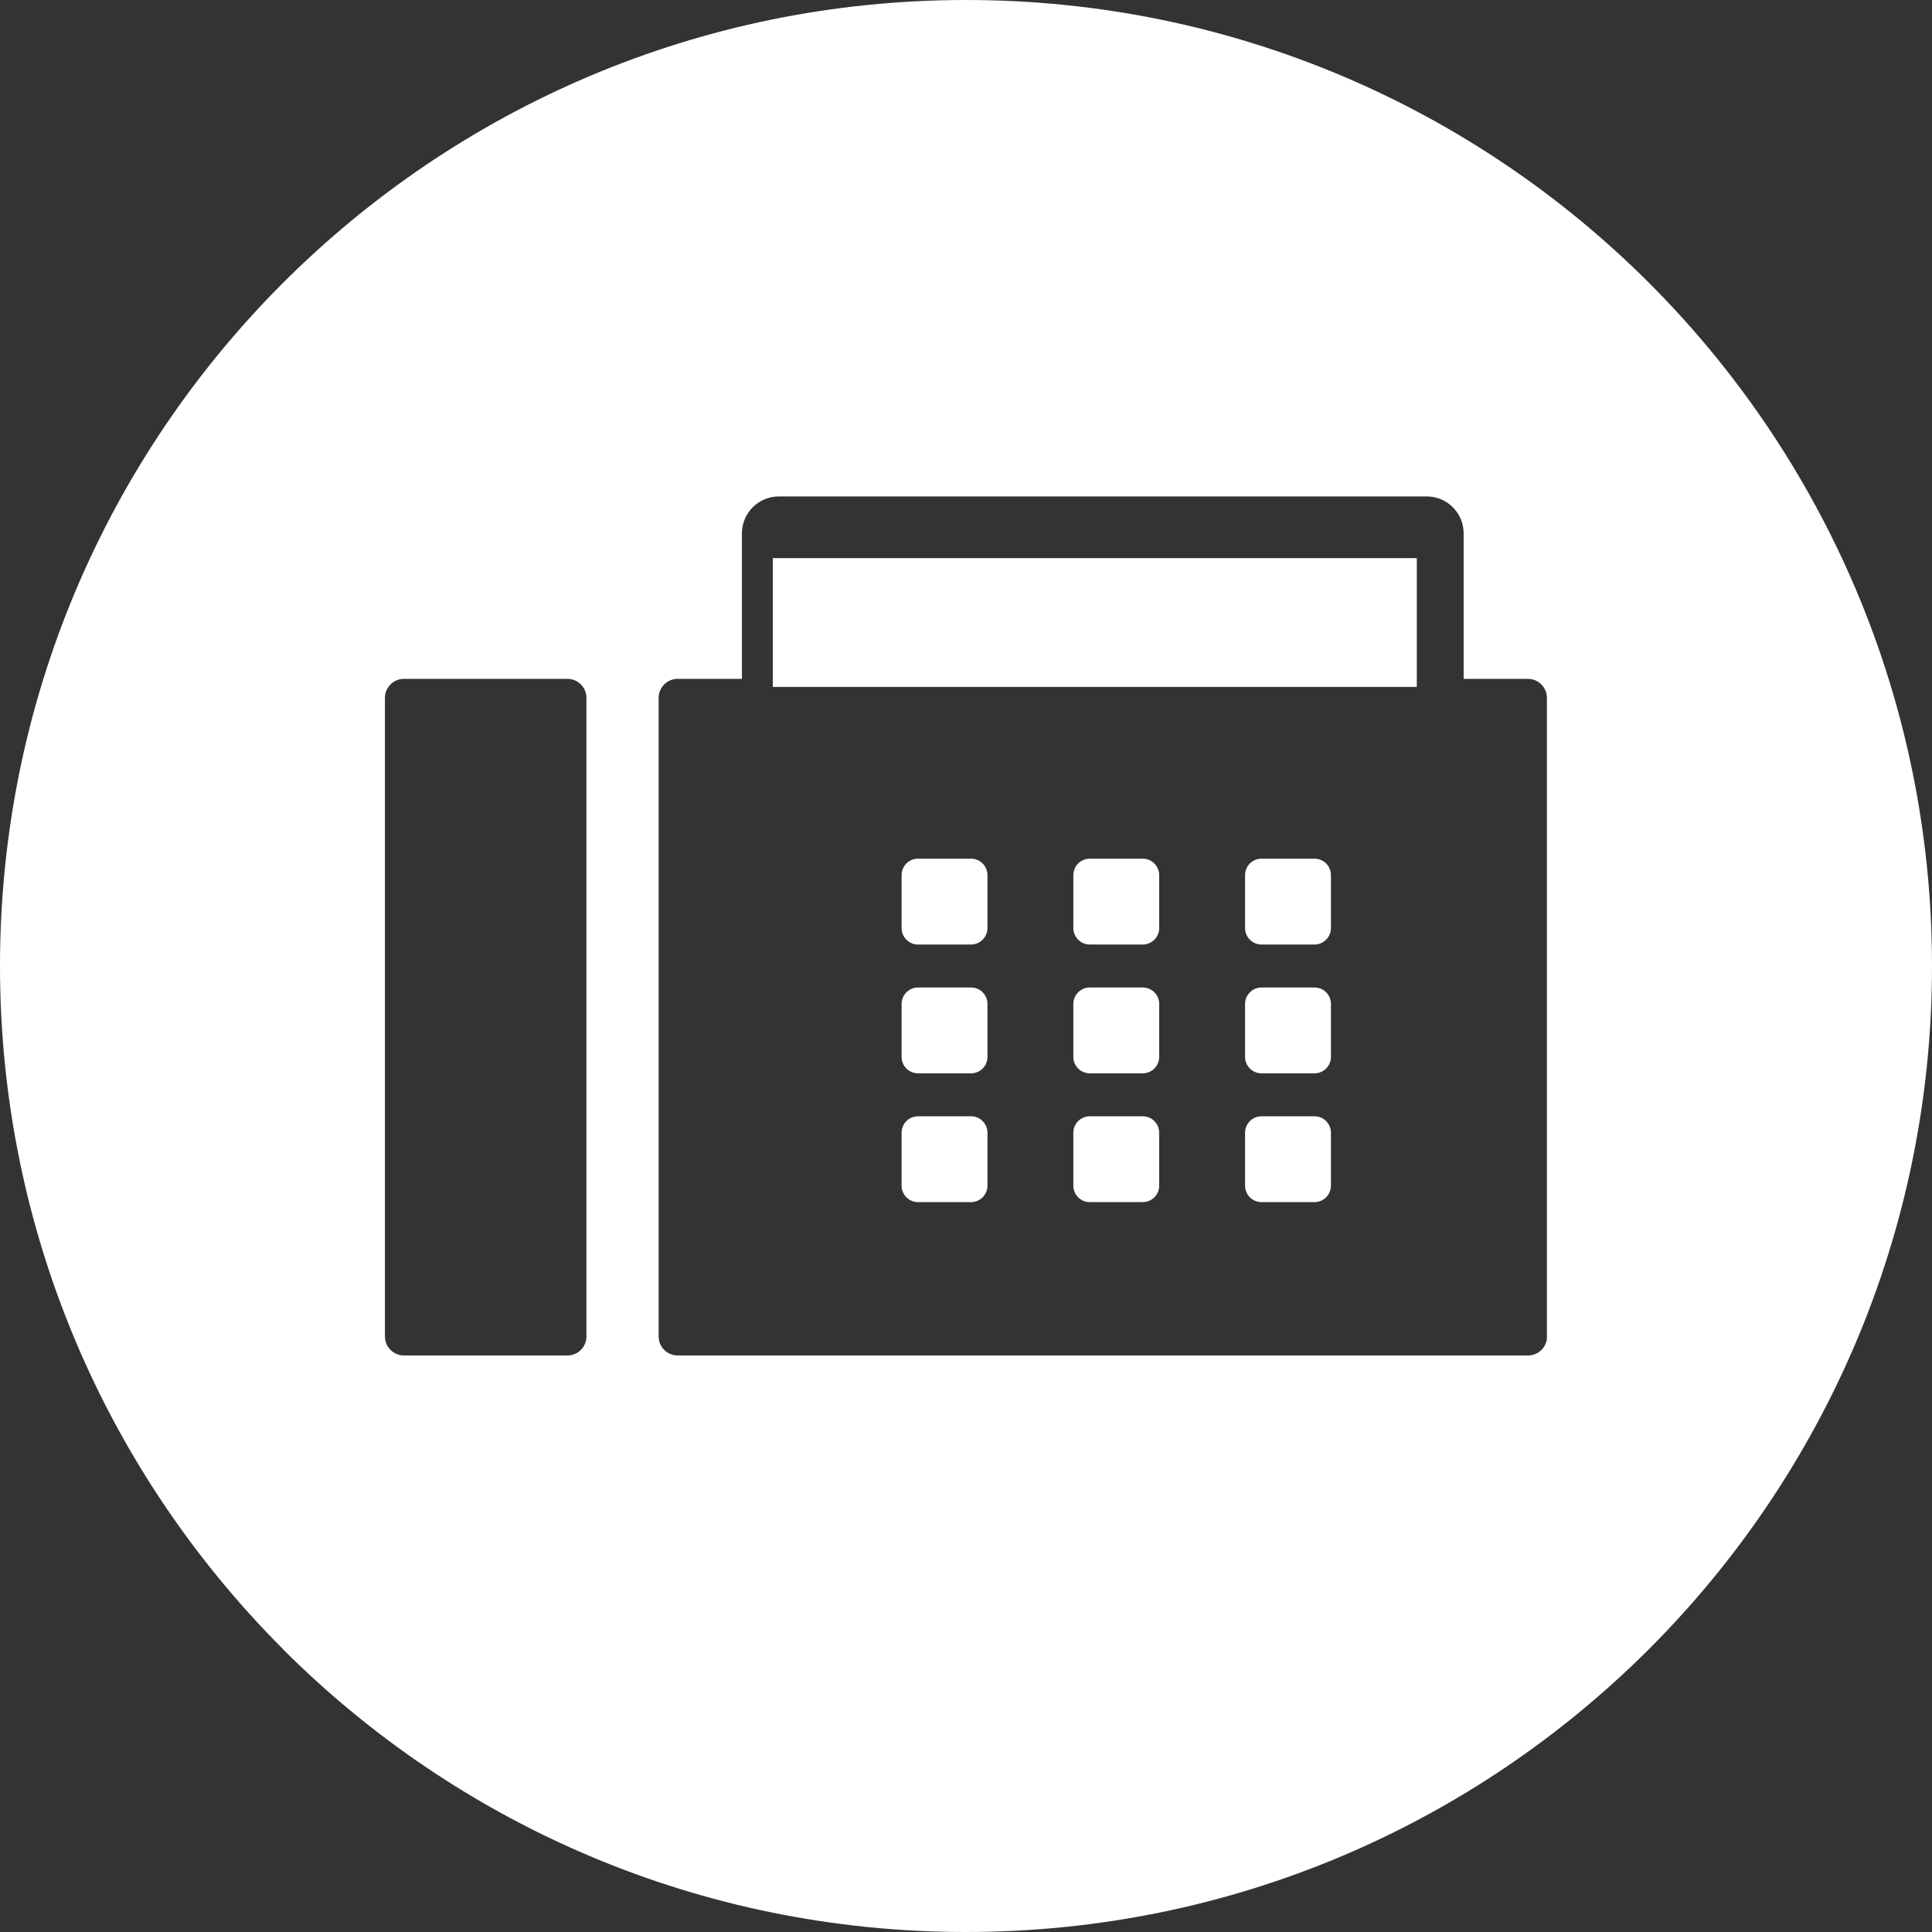
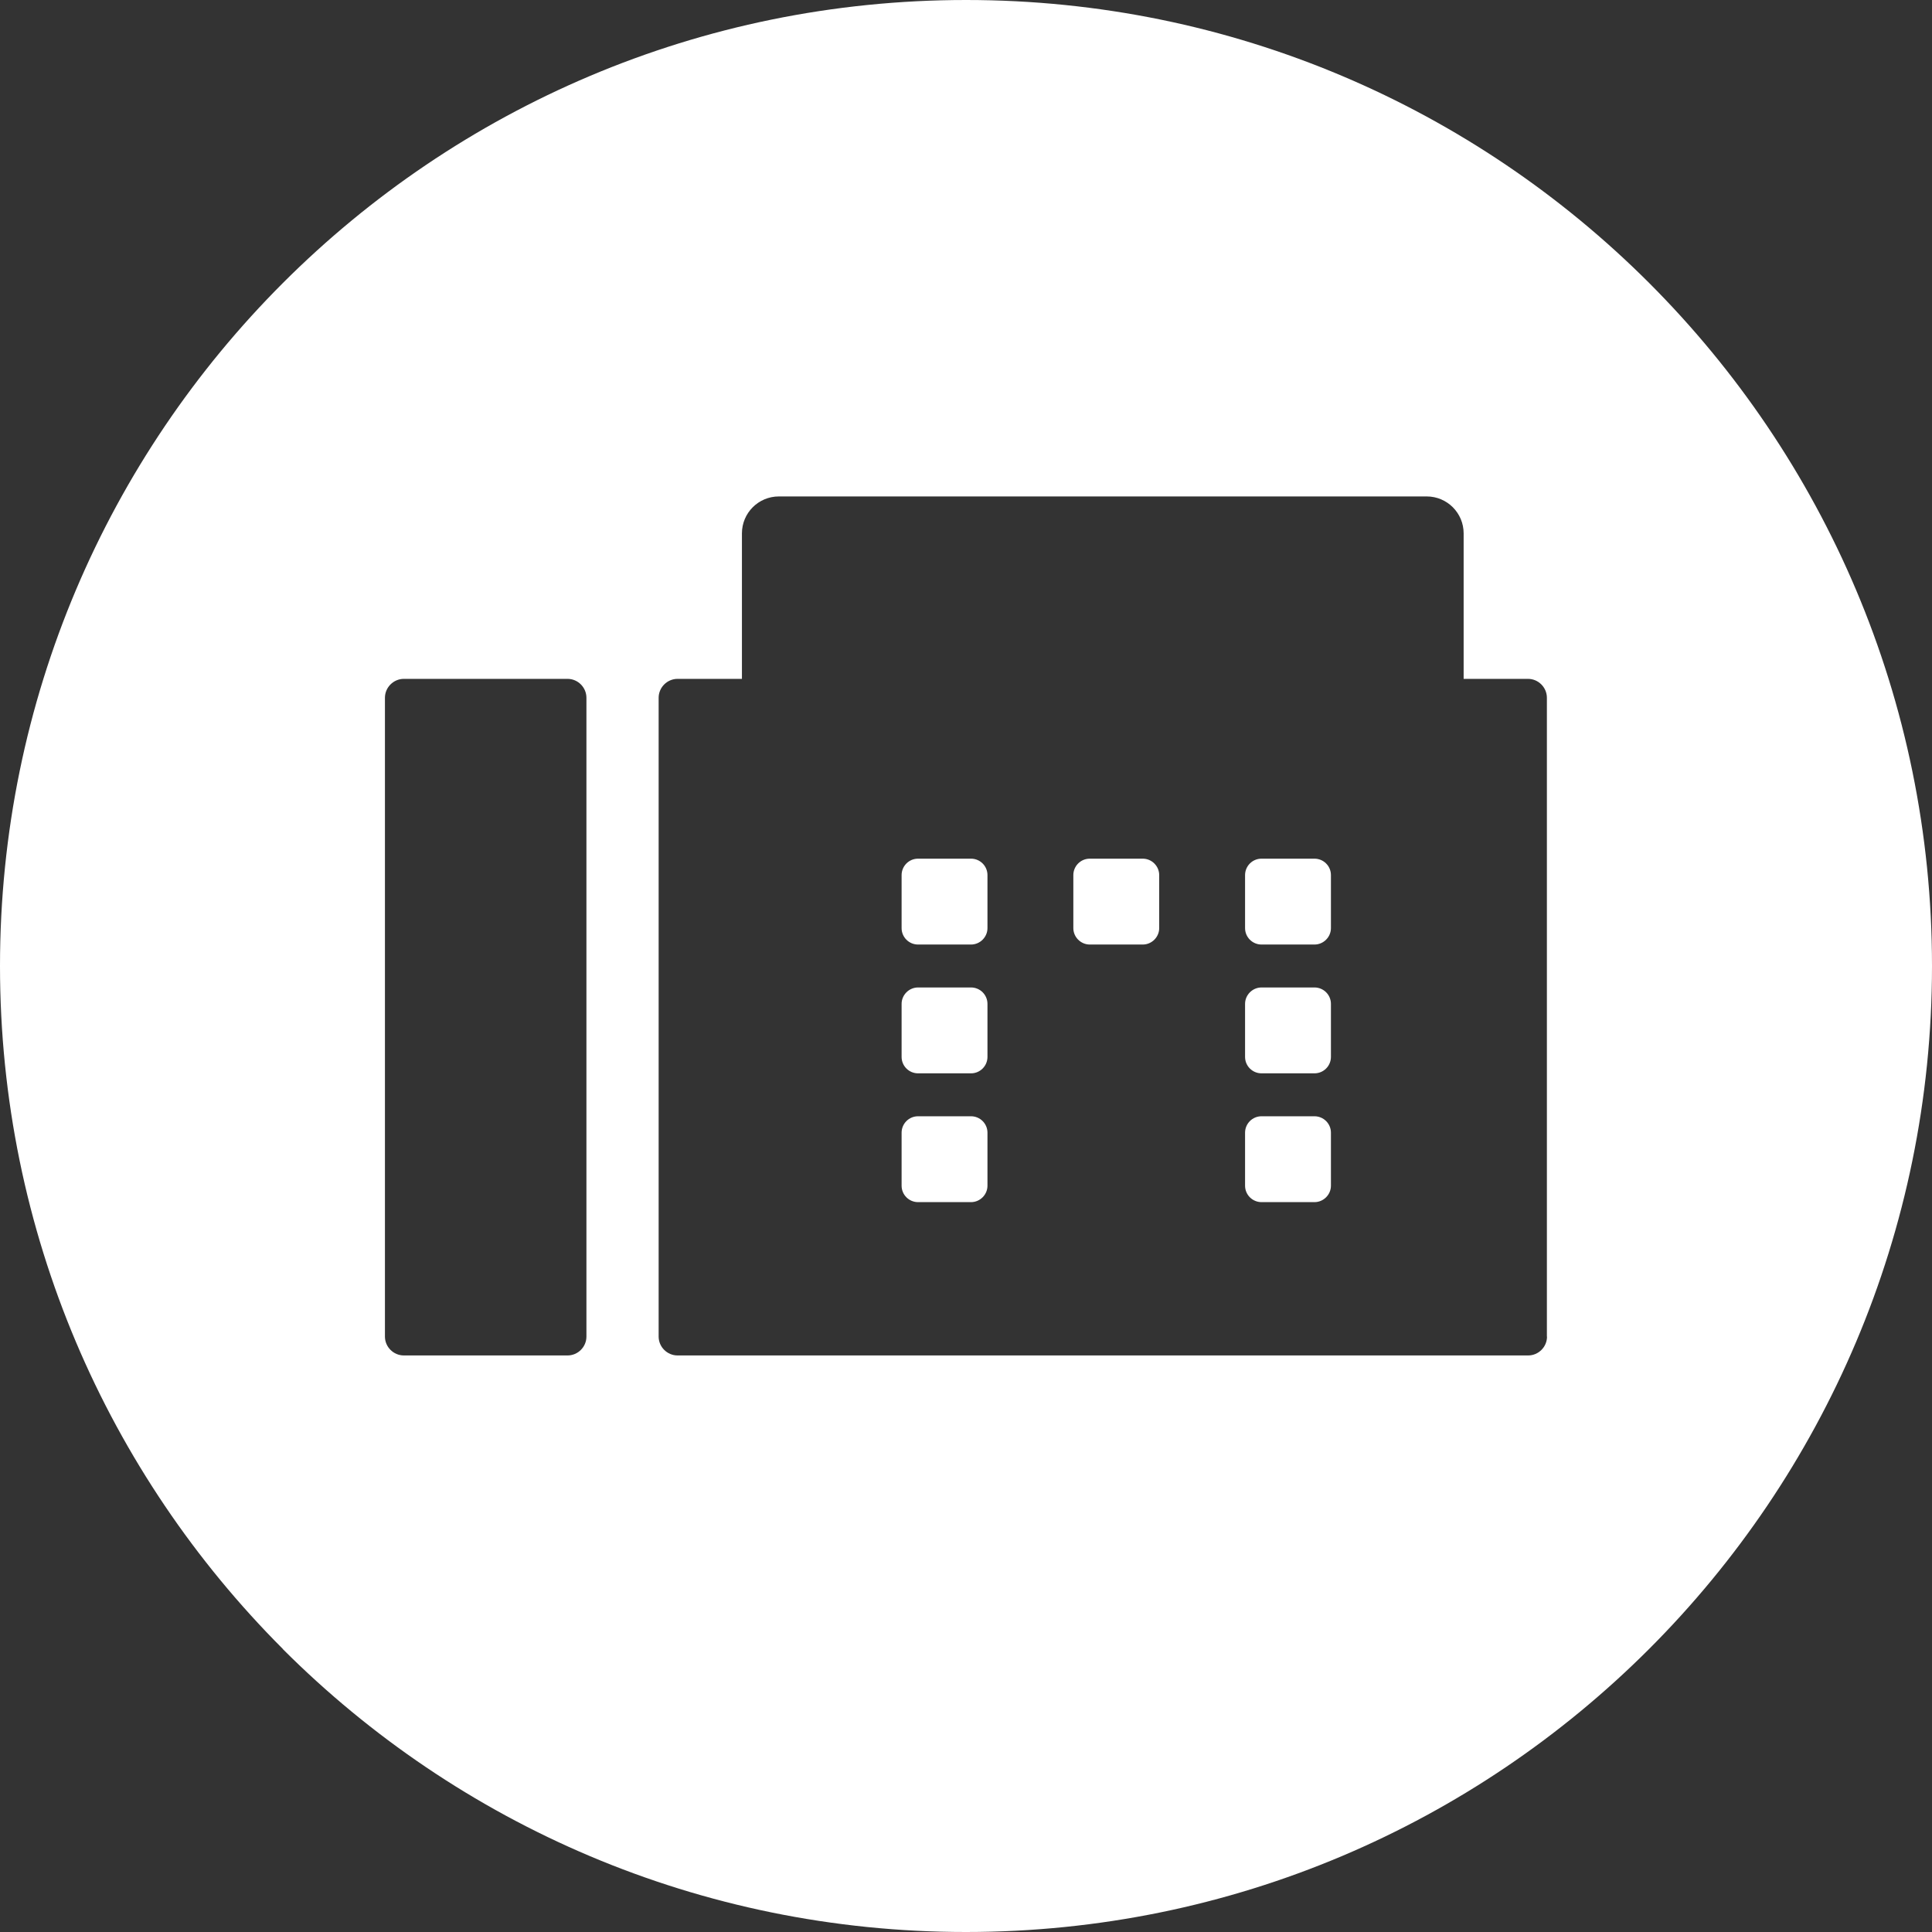
<svg xmlns="http://www.w3.org/2000/svg" width="45" height="45" viewBox="0 0 45 45" fill="none">
  <rect x="0" y="0" width="45" height="45" fill="#333333" stroke="none" />
  <path d="M25.383 20H26.617C26.827 20 27 20.173 27 20.383V21.617C27 21.827 26.827 22 26.617 22H25.383C25.173 22 25 21.827 25 21.617V20.383C25 20.173 25.17 20 25.383 20Z" fill="white" />
-   <path d="M26.616 26H25.384C25.172 26 25 26.172 25 26.384V27.616C25 27.828 25.172 28 25.384 28H26.616C26.828 28 27 27.828 27 27.616V26.384C27 26.172 26.828 26 26.616 26Z" fill="white" />
-   <path d="M26.616 23H25.384C25.172 23 25 23.172 25 23.384V24.616C25 24.828 25.172 25 25.384 25H26.616C26.828 25 27 24.828 27 24.616V23.384C27 23.172 26.828 23 26.616 23Z" fill="white" />
  <path d="M21.383 20H22.617C22.827 20 23 20.17 23 20.383V21.617C23 21.827 22.827 22 22.617 22H21.383C21.173 22 21 21.83 21 21.617V20.383C21 20.173 21.17 20 21.383 20Z" fill="white" />
  <path d="M21.383 23H22.617C22.827 23 23 23.17 23 23.383V24.617C23 24.827 22.83 25 22.617 25H21.383C21.173 25 21 24.83 21 24.617V23.383C21 23.173 21.173 23 21.383 23Z" fill="white" />
  <path d="M21.383 26H22.617C22.827 26 23 26.17 23 26.383V27.617C23 27.827 22.827 28 22.617 28H21.383C21.173 28 21 27.83 21 27.617V26.383C21 26.173 21.17 26 21.383 26Z" fill="white" />
  <path d="M29.383 23H30.617C30.827 23 31 23.17 31 23.383V24.617C31 24.827 30.83 25 30.617 25H29.383C29.173 25 29 24.83 29 24.617V23.383C29 23.173 29.173 23 29.383 23Z" fill="white" />
  <path d="M22.502 0C10.075 0 0 10.074 0 22.5C0 28.71 2.517 34.33 6.583 38.402L6.595 38.418C10.667 42.486 16.288 45 22.498 45C34.925 45 45 34.926 45 22.5C45 10.074 34.929 0 22.502 0ZM13.659 31.131C13.659 31.373 13.461 31.571 13.219 31.571H9.407C9.165 31.571 8.966 31.373 8.966 31.131V16.253C8.966 16.011 9.165 15.812 9.407 15.812H13.219C13.461 15.812 13.659 16.011 13.659 16.253V31.131ZM36.033 31.131C36.033 31.373 35.835 31.571 35.593 31.571H15.782C15.54 31.571 15.341 31.373 15.341 31.131V16.253C15.341 16.011 15.54 15.812 15.782 15.812H17.281V12.423C17.281 11.948 17.666 11.563 18.141 11.563H33.231C33.706 11.563 34.091 11.948 34.091 12.423V15.812H35.59C35.832 15.812 36.03 16.011 36.03 16.253V31.131H36.033Z" fill="white" />
  <path d="M29.383 26H30.617C30.827 26 31 26.17 31 26.383V27.617C31 27.827 30.827 28 30.617 28H29.383C29.173 28 29 27.83 29 27.617V26.383C29 26.173 29.17 26 29.383 26Z" fill="white" />
-   <path d="M33 13H18V16H33V13Z" fill="white" />
+   <path d="M33 13H18H33V13Z" fill="white" />
  <path d="M29.383 20H30.617C30.827 20 31 20.17 31 20.383V21.617C31 21.827 30.827 22 30.617 22H29.383C29.173 22 29 21.83 29 21.617V20.383C29 20.173 29.17 20 29.383 20Z" fill="white" />
</svg>